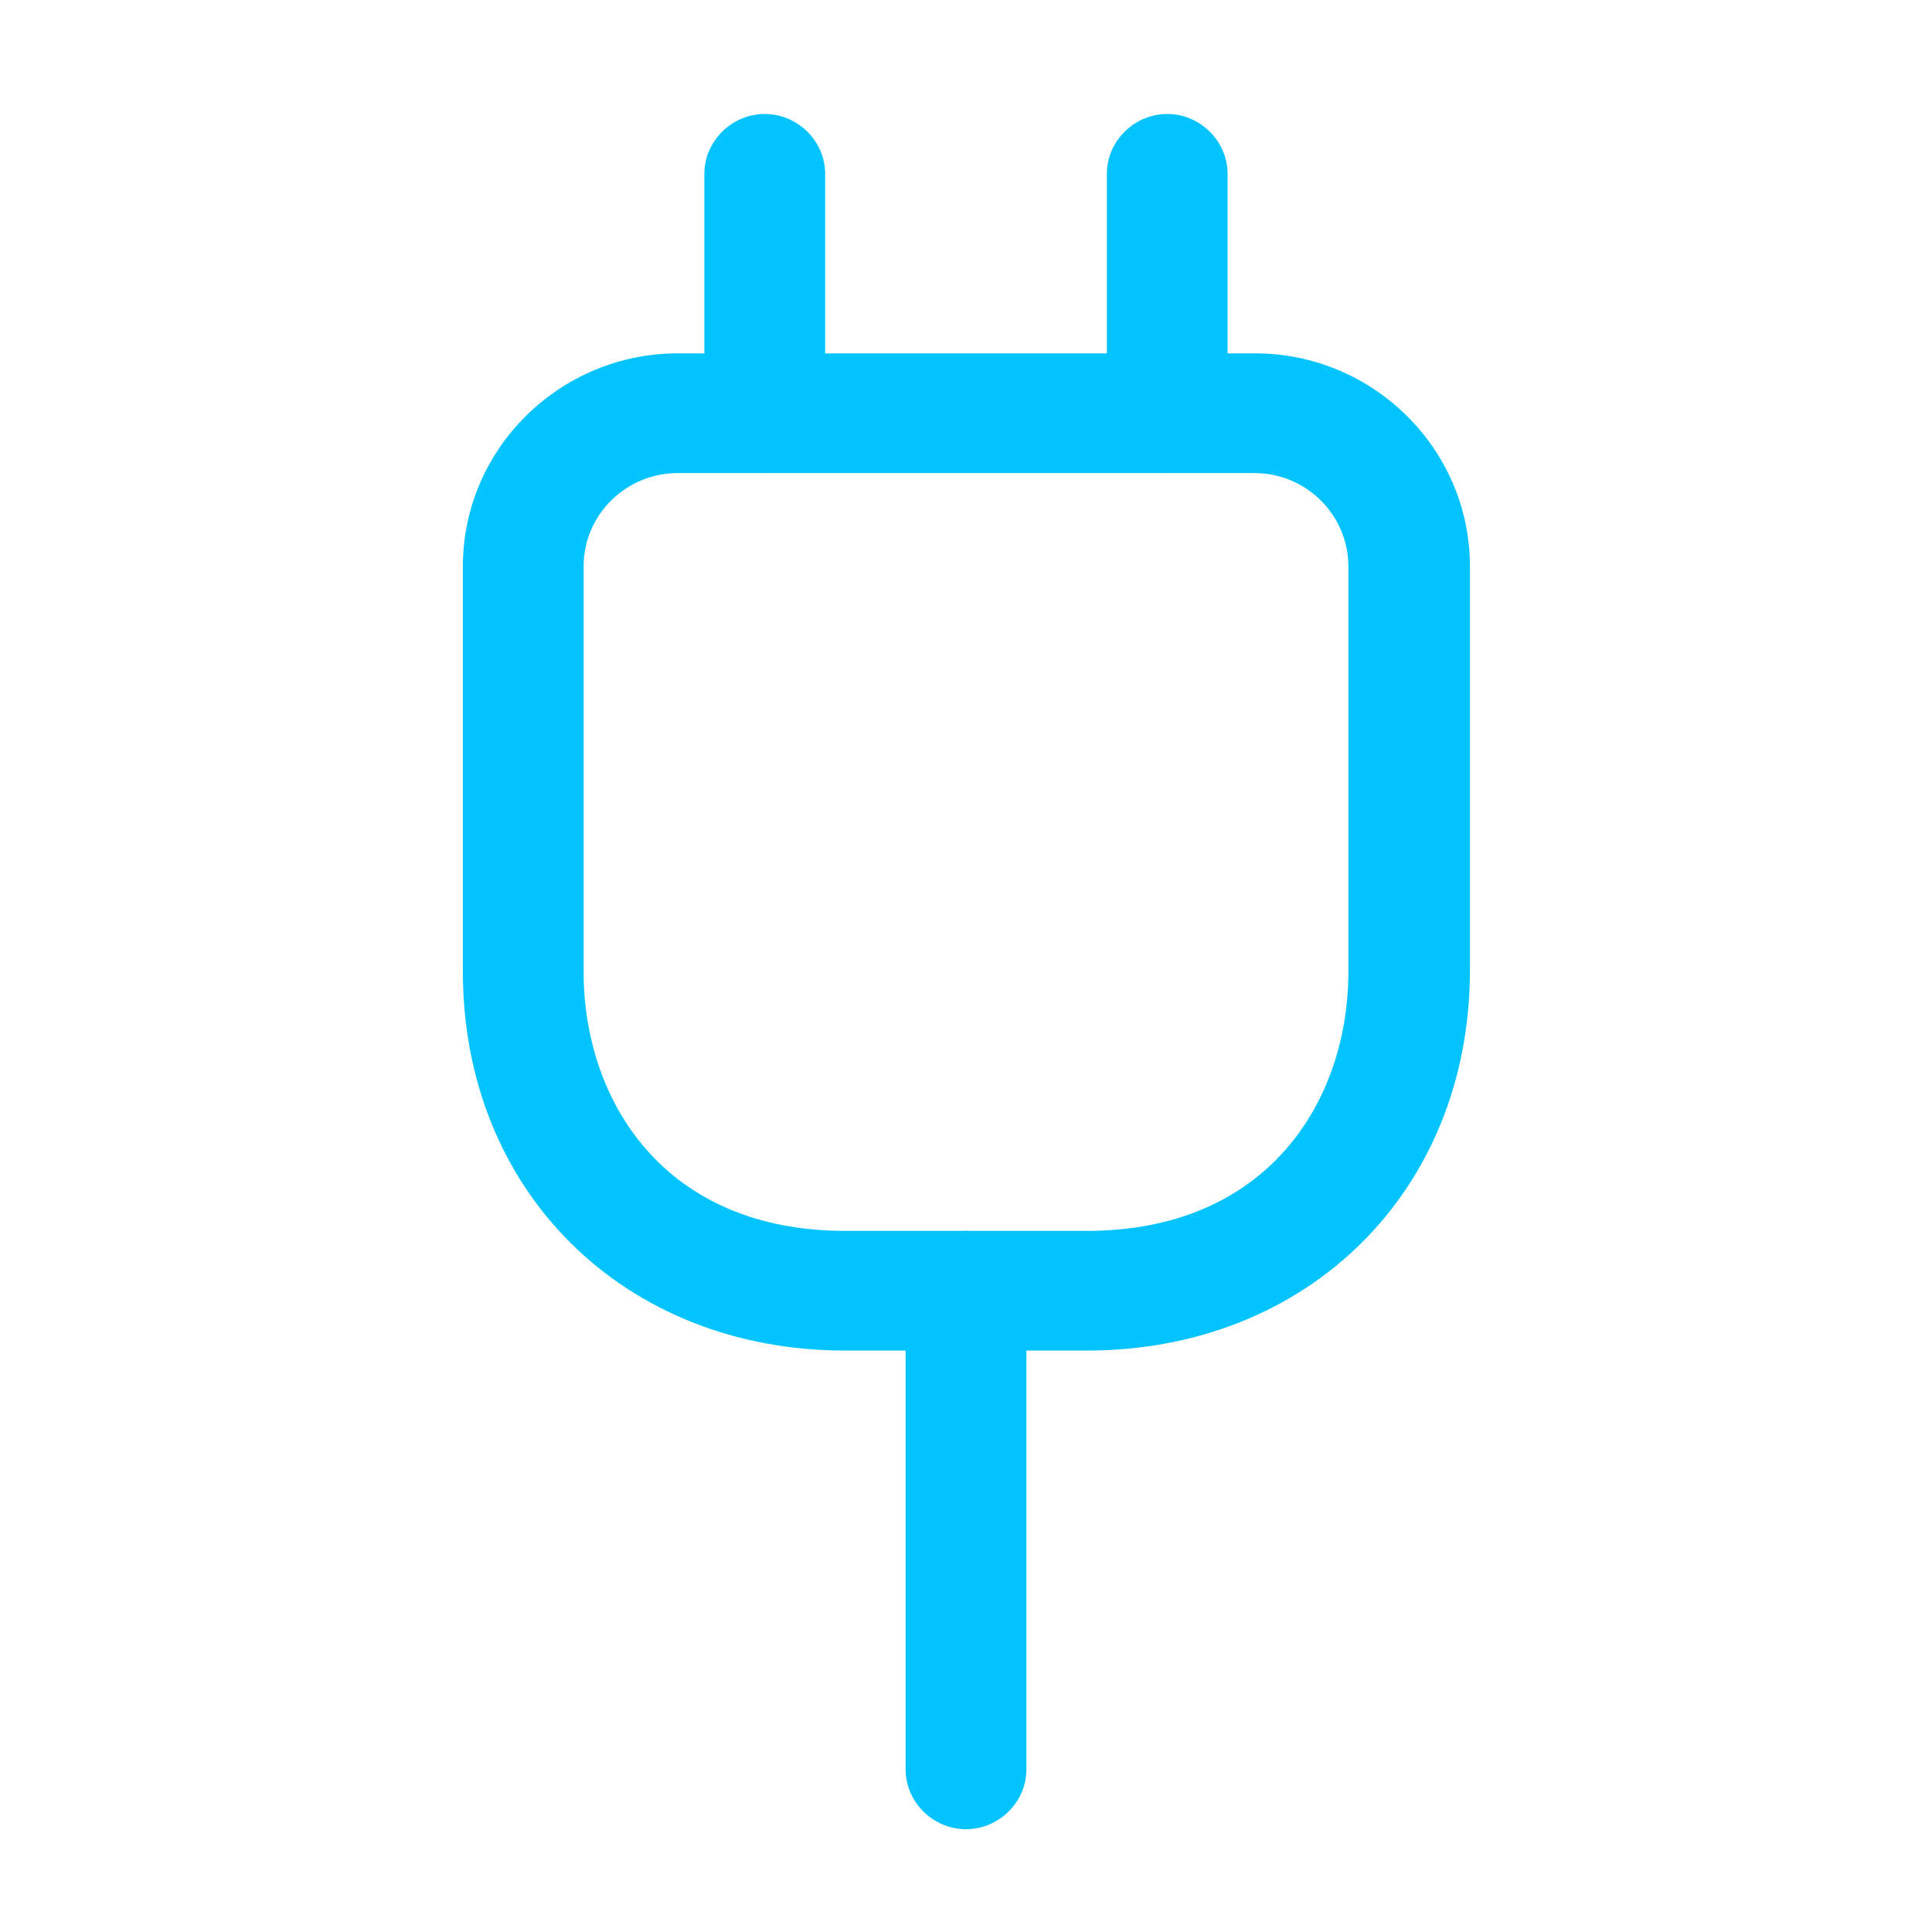
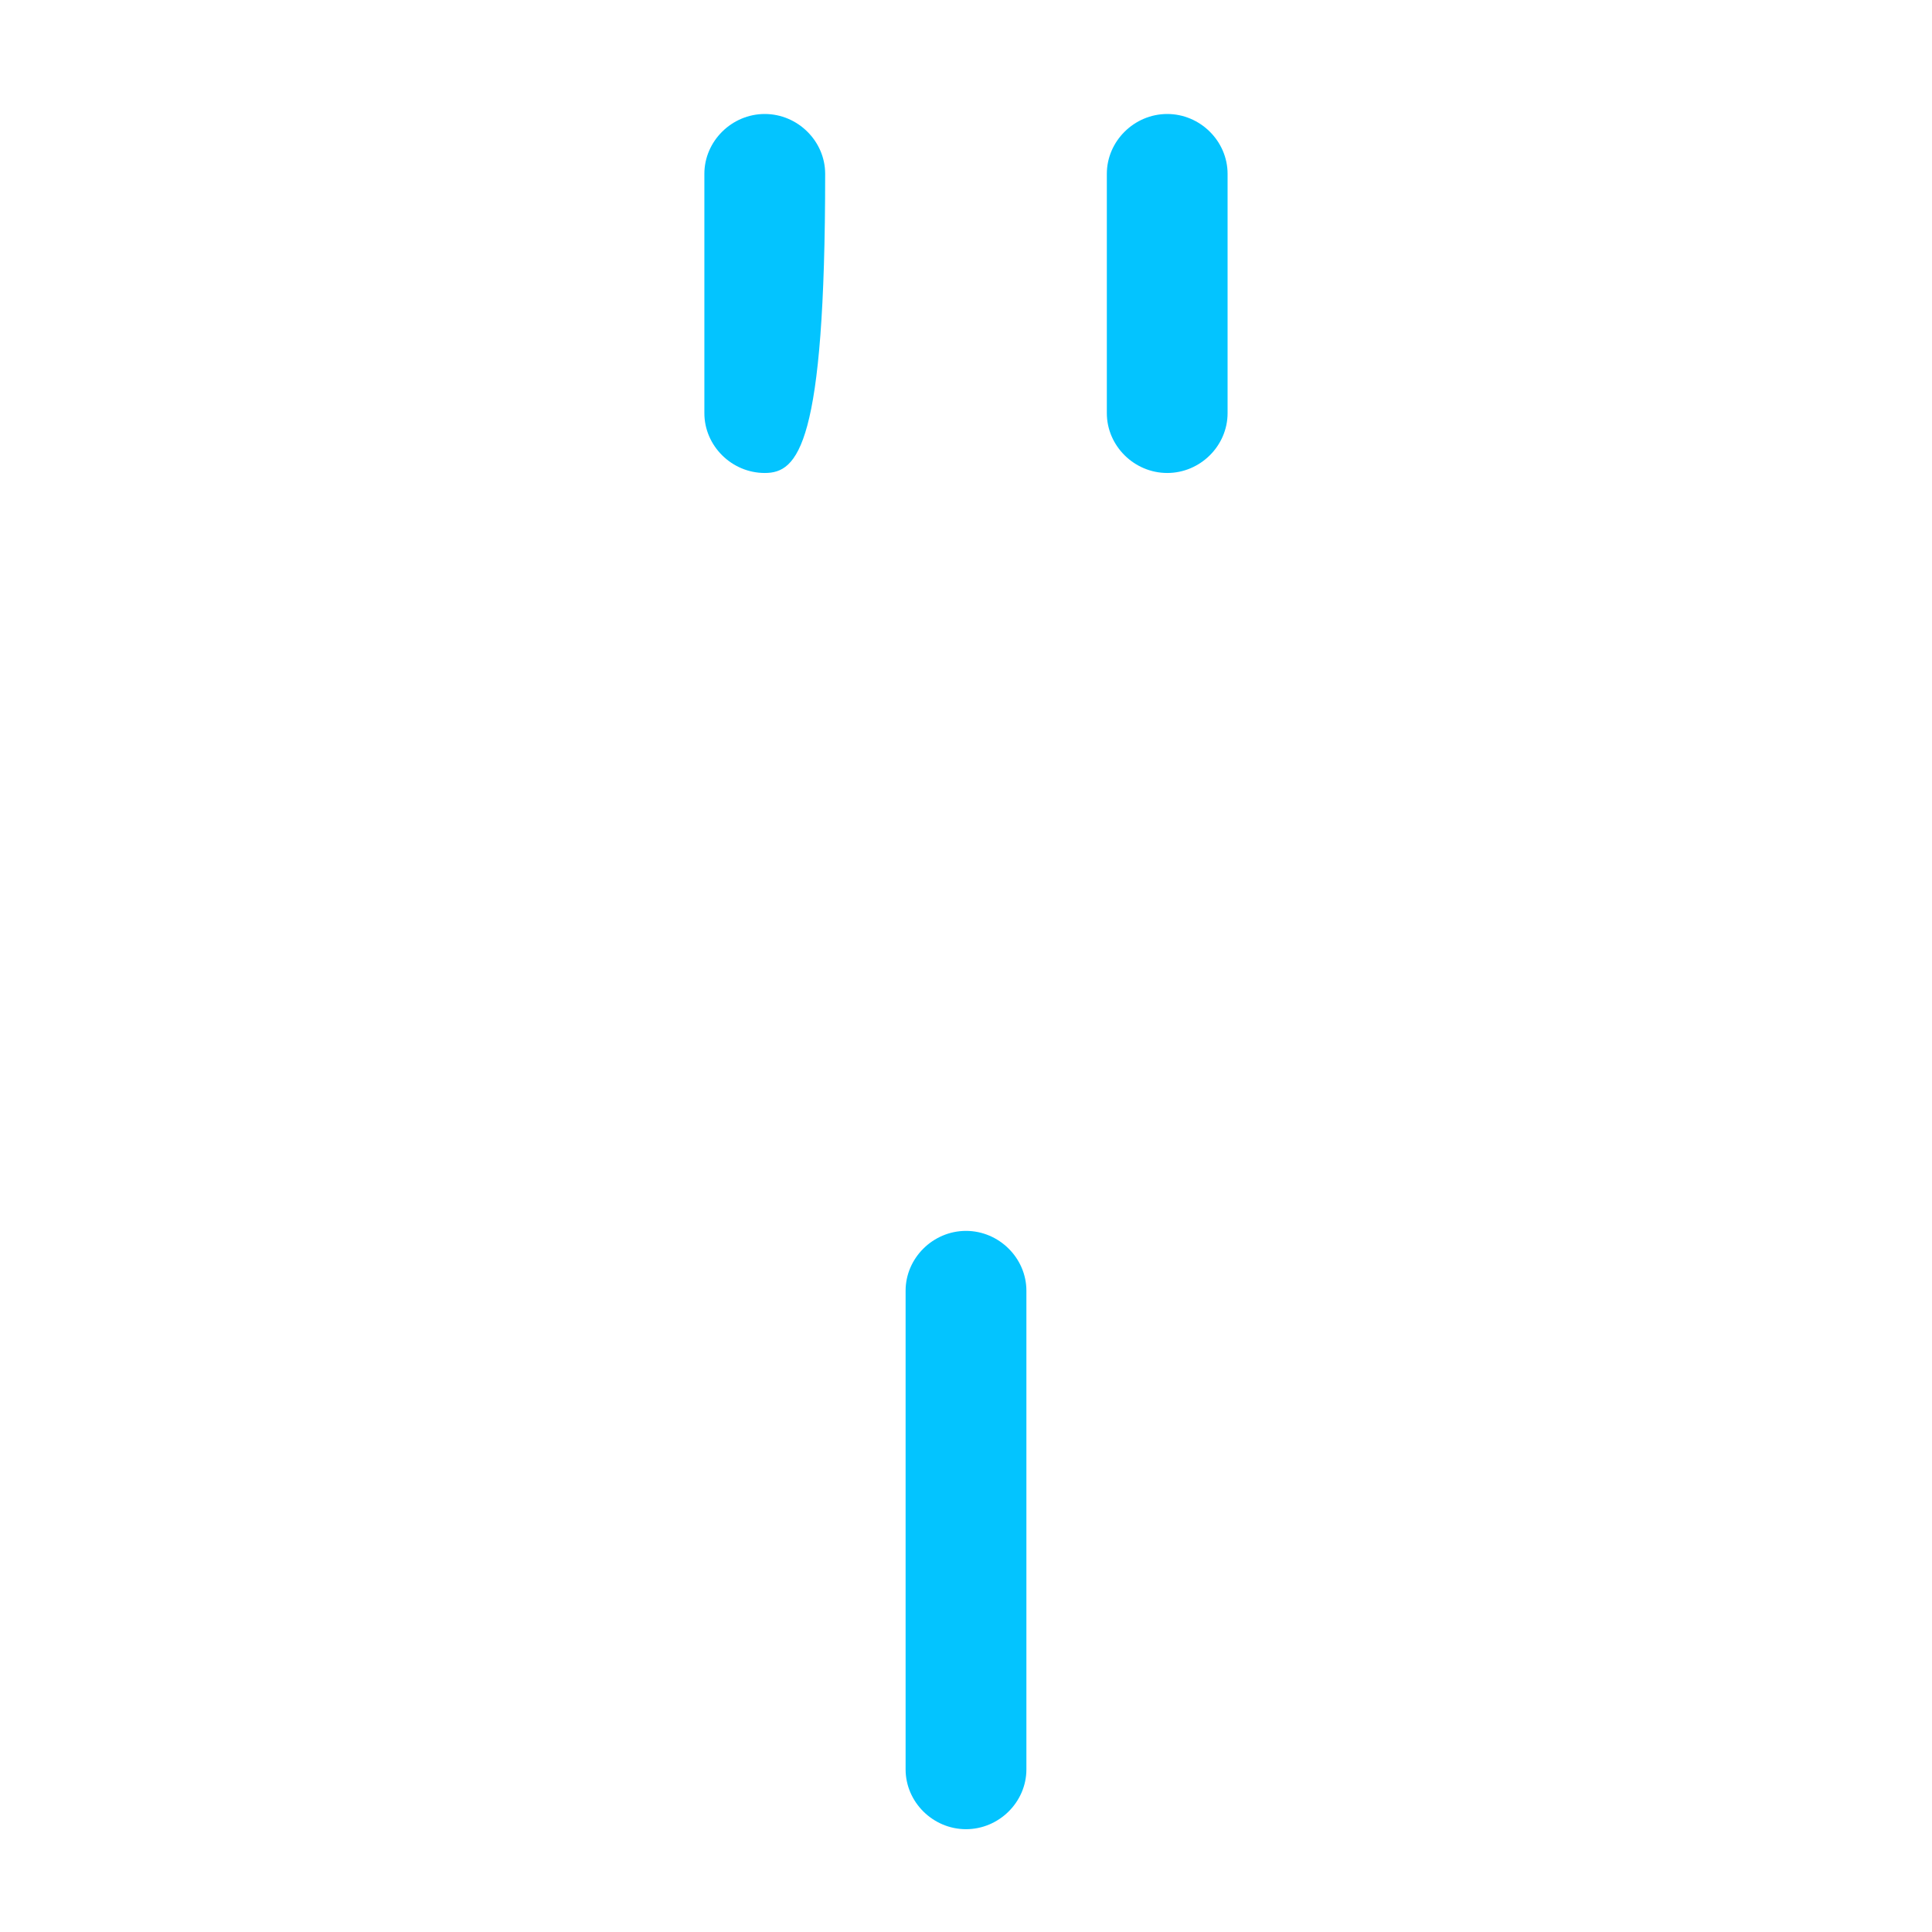
<svg xmlns="http://www.w3.org/2000/svg" width="38" height="38" viewBox="0 0 38 38" fill="none">
-   <path d="M21.375 26.564H16.625C12.271 26.564 9.104 23.426 9.104 19.111V11.14C9.104 8.833 11.005 6.95 13.332 6.95H24.684C27.012 6.95 28.912 8.833 28.912 11.14V19.111C28.896 23.426 25.73 26.564 21.375 26.564ZM13.332 9.304C12.319 9.304 11.479 10.12 11.479 11.14V19.111C11.479 21.653 13.063 24.21 16.625 24.21H21.375C24.938 24.21 26.521 21.653 26.521 19.111V11.14C26.521 10.136 25.698 9.304 24.669 9.304H13.332Z" fill="#03C4FF" />
-   <path d="M15.042 9.303C14.393 9.303 13.854 8.77 13.854 8.126V3.419C13.854 2.776 14.393 2.242 15.042 2.242C15.691 2.242 16.23 2.776 16.23 3.419V8.126C16.23 8.77 15.691 9.303 15.042 9.303Z" fill="#03C4FF" />
+   <path d="M15.042 9.303C14.393 9.303 13.854 8.77 13.854 8.126V3.419C13.854 2.776 14.393 2.242 15.042 2.242C15.691 2.242 16.23 2.776 16.23 3.419C16.23 8.77 15.691 9.303 15.042 9.303Z" fill="#03C4FF" />
  <path d="M22.958 9.303C22.309 9.303 21.77 8.77 21.77 8.126V3.419C21.77 2.776 22.309 2.242 22.958 2.242C23.607 2.242 24.145 2.776 24.145 3.419V8.126C24.145 8.77 23.607 9.303 22.958 9.303Z" fill="#03C4FF" />
  <path d="M19 35.978C18.351 35.978 17.812 35.445 17.812 34.801V25.387C17.812 24.744 18.351 24.21 19 24.21C19.649 24.21 20.188 24.744 20.188 25.387V34.801C20.188 35.445 19.649 35.978 19 35.978Z" fill="#03C4FF" />
</svg>